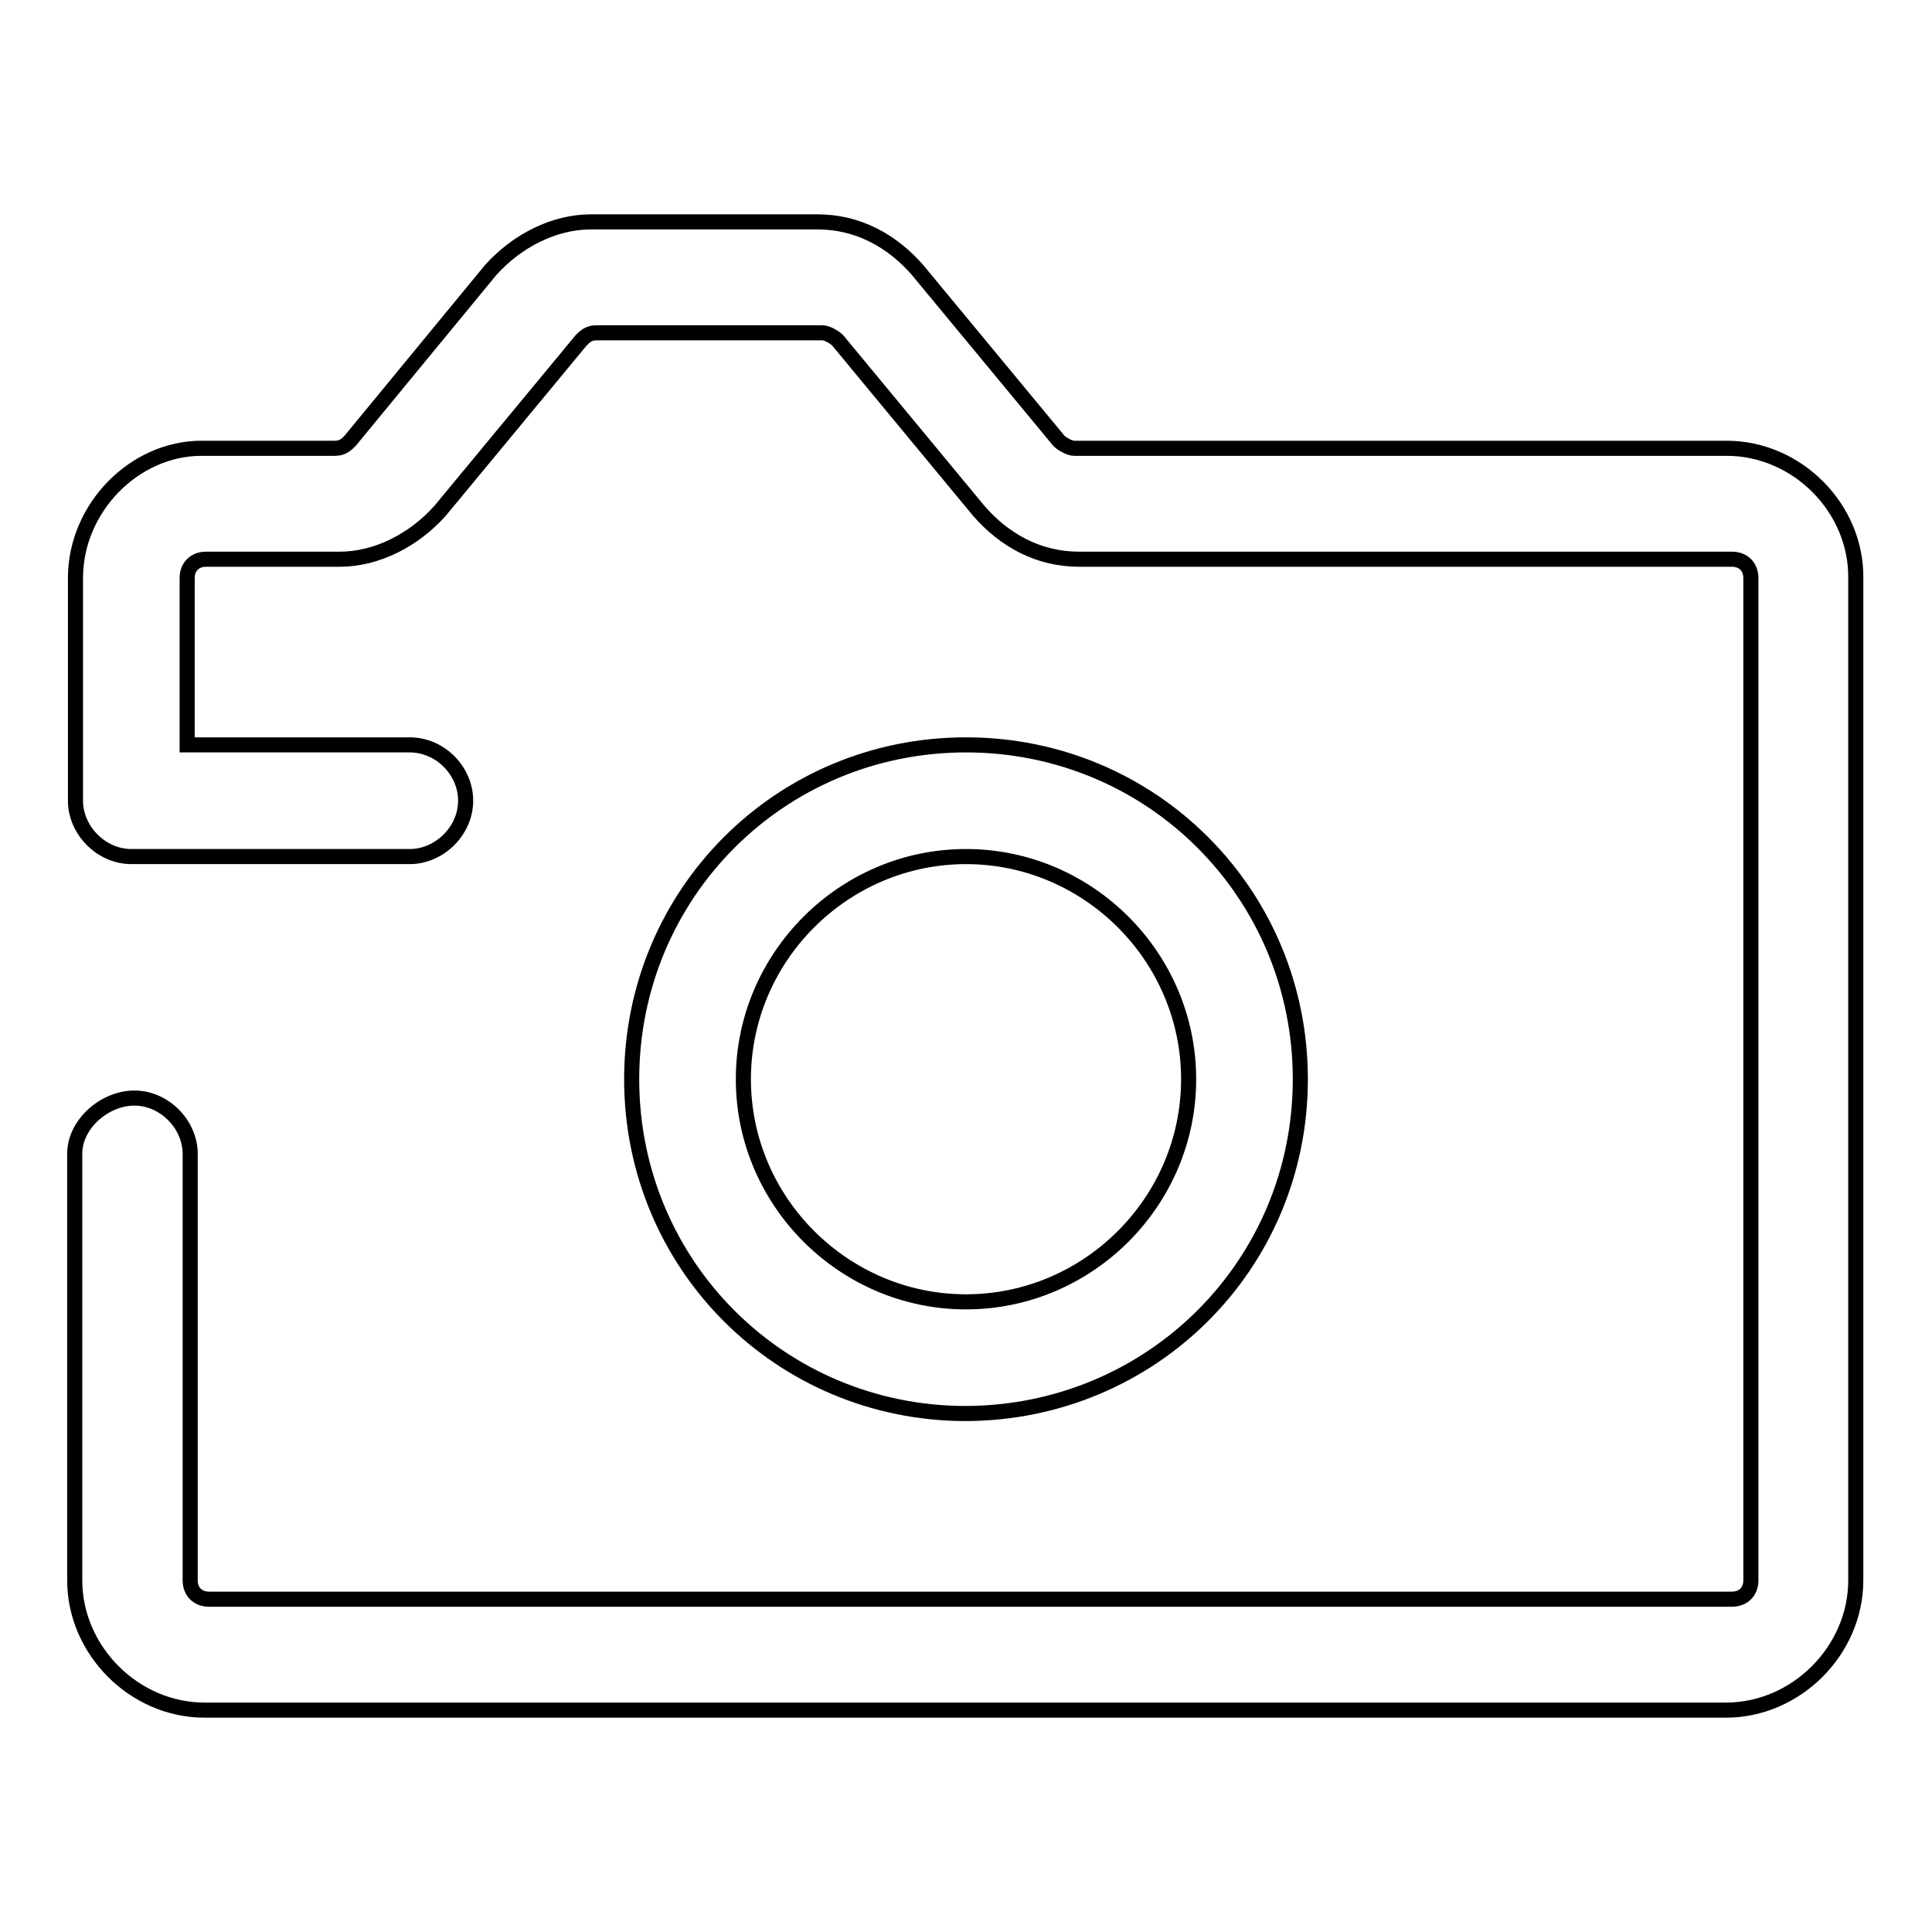
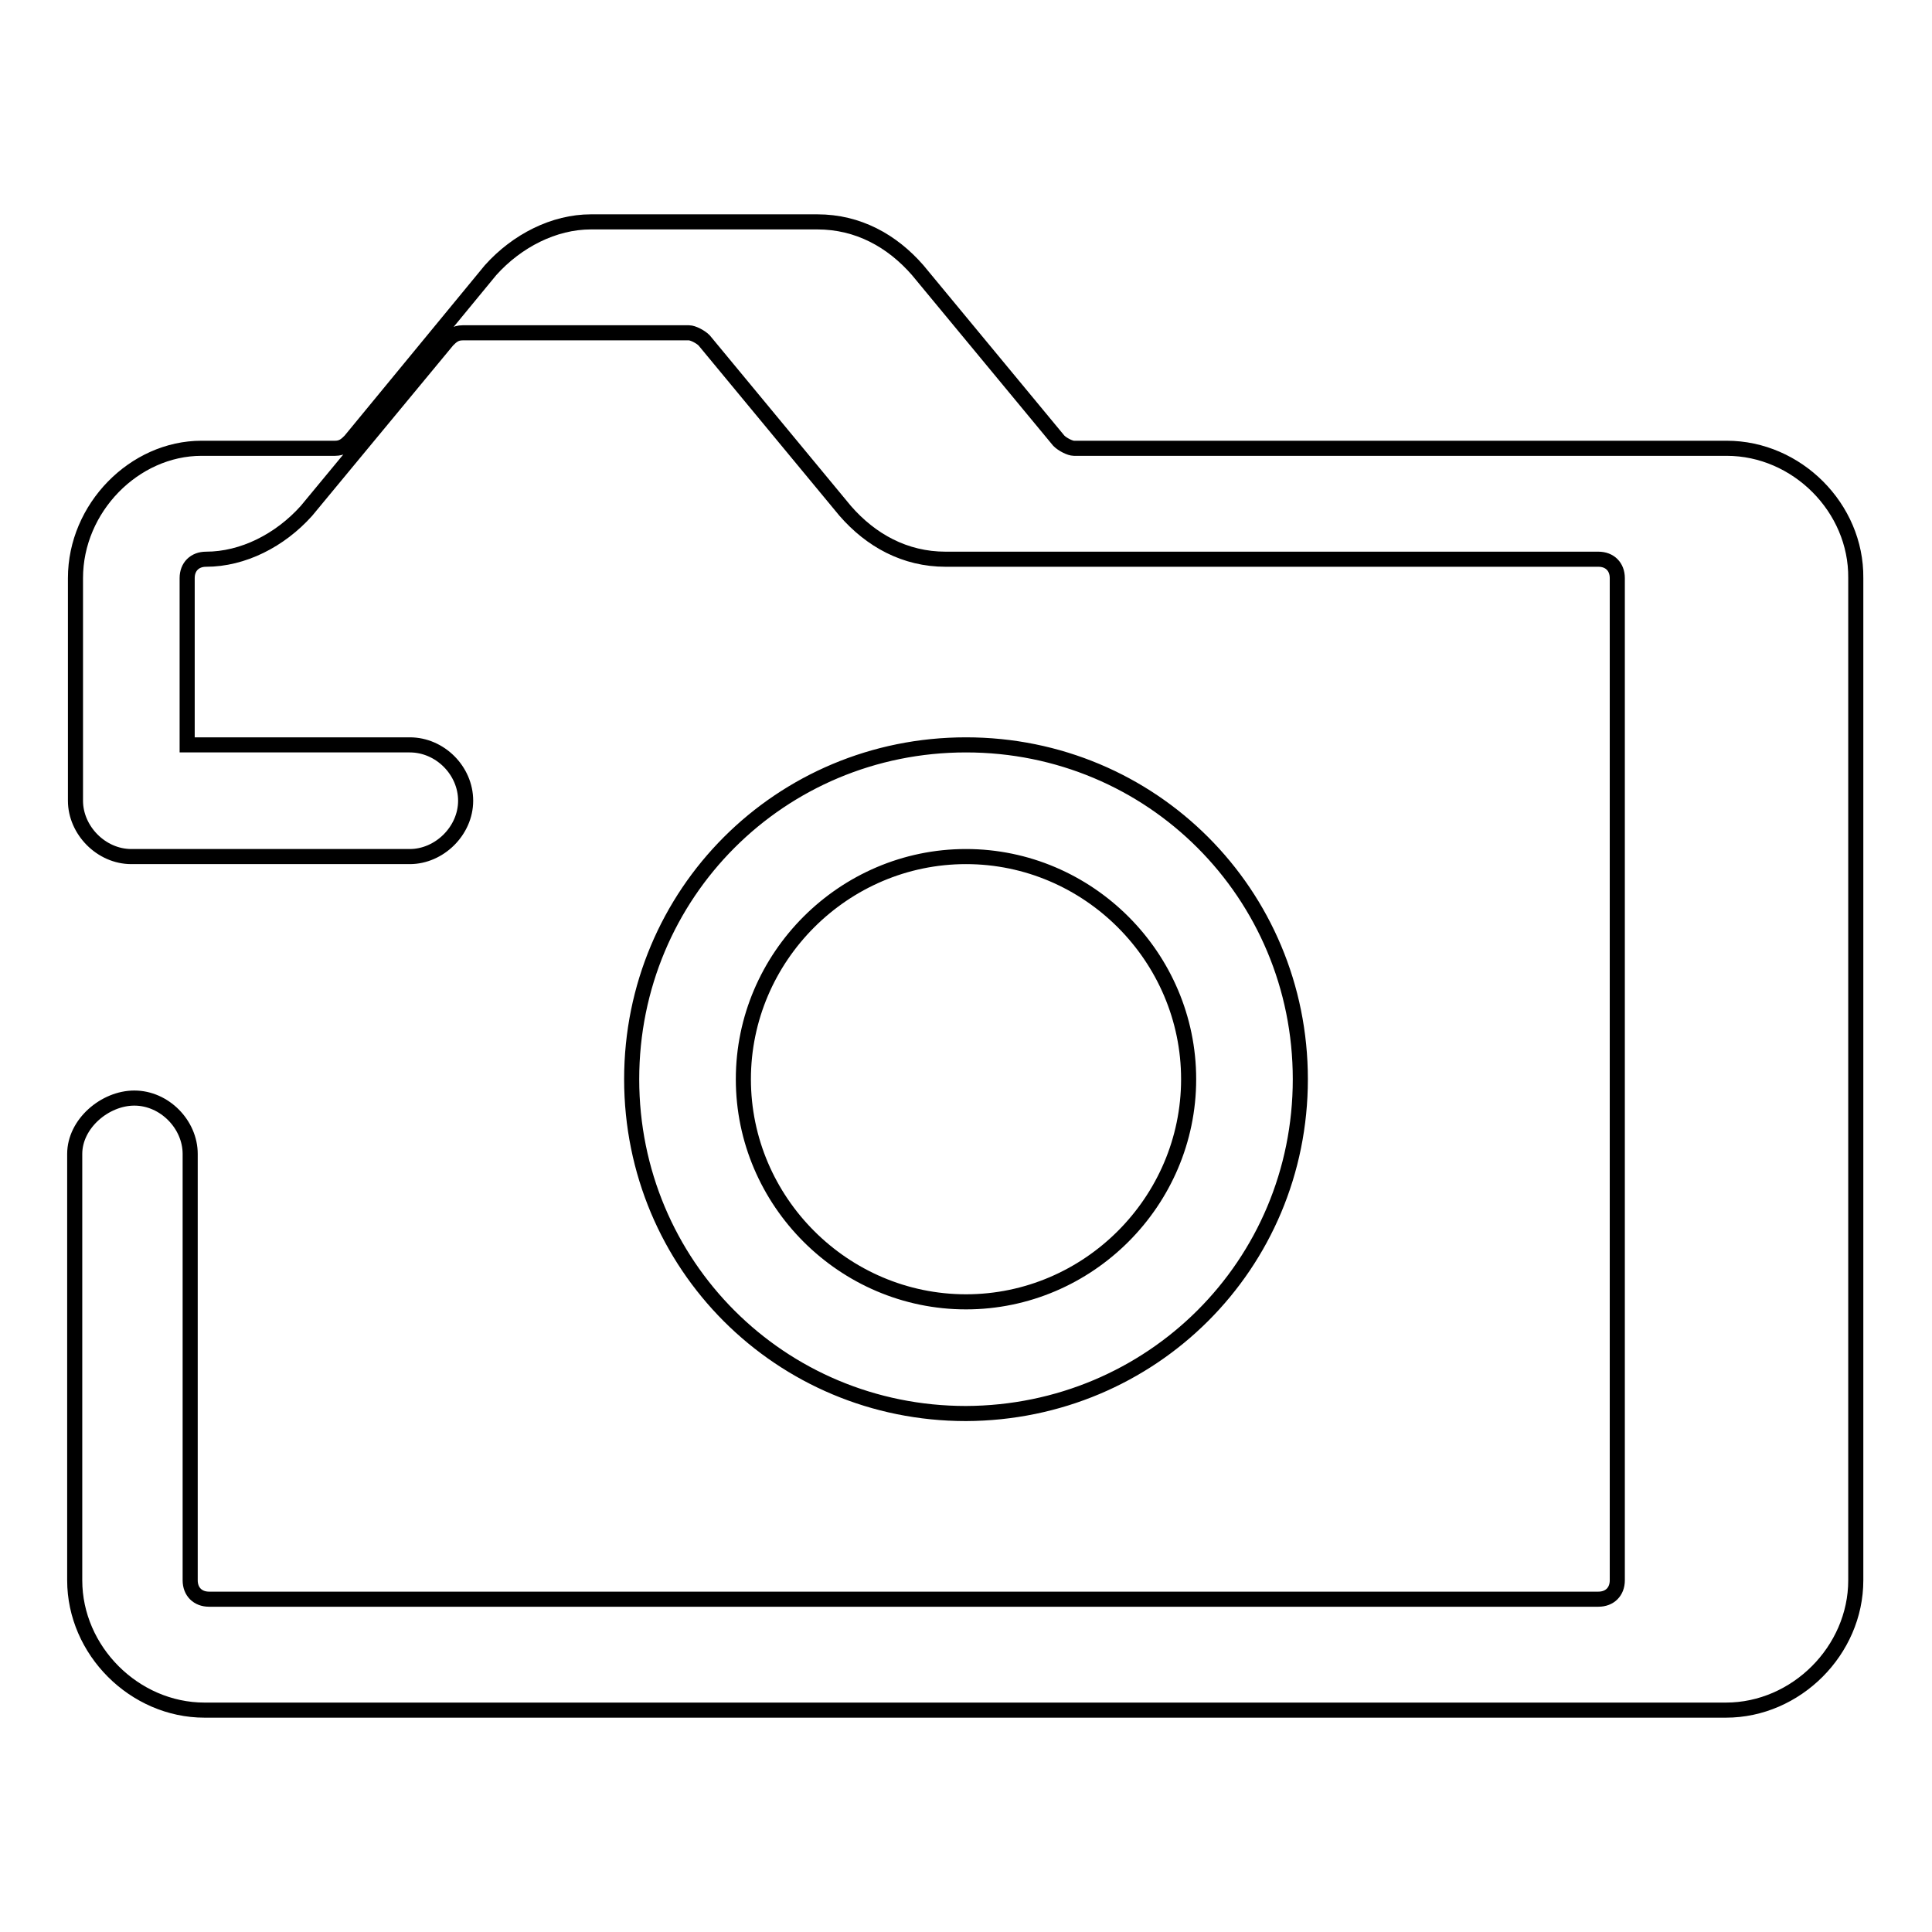
<svg xmlns="http://www.w3.org/2000/svg" version="1.1" x="0px" y="0px" viewBox="0 0 256 256" enable-background="new 0 0 256 256" xml:space="preserve">
  <g>
-     <path stroke-width="2" fill-opacity="0" stroke="#000000" d="M172.3,143c0-24.6-19.7-44.3-44.3-44.3c-24.6,0-44.3,19.7-44.3,44.3c0,24.6,19.7,44.3,44.3,44.3 C152.6,187.2,172.3,167.6,172.3,143z M98.5,143c0-16.2,13.3-29.5,29.5-29.5c16.2,0,29.5,13.3,29.5,29.5c0,16.2-13.3,29.5-29.5,29.5 C111.8,172.5,98.5,159.2,98.5,143z M228.8,59.4h-86.5c-0.5,0-1.5-0.5-2-1l-18.7-22.6c-3.4-3.9-7.9-6.4-13.3-6.4h-30 c-4.9,0-9.8,2.5-13.3,6.4L46.4,58.4c-0.5,0.5-1,1-2,1H26.7c-8.9,0-16.7,7.9-16.7,17.2v29.5c0,3.9,3.4,7.4,7.4,7.4h36.9 c3.9,0,7.4-3.4,7.4-7.4s-3.4-7.4-7.4-7.4H24.8V76.6c0-1.5,1-2.5,2.5-2.5h17.7c4.9,0,9.8-2.5,13.3-6.4l18.7-22.6c0.5-0.5,1-1,2-1h30 c0.5,0,1.5,0.5,2,1l18.7,22.6c3.4,3.9,7.9,6.4,13.3,6.4h86.5c1.5,0,2.5,1,2.5,2.5v132.8c0,1.5-1,2.5-2.5,2.5H27.7 c-1.5,0-2.5-1-2.5-2.5v-56.5c0-3.9-3.4-7.4-7.4-7.4c-3.9,0-7.9,3.4-7.9,7.4v56.5c0,9.3,7.9,17.2,17.2,17.2h201.6 c9.3,0,17.2-7.9,17.2-17.2V76.6C246,67.3,238.1,59.4,228.8,59.4z" />
+     <path stroke-width="2" fill-opacity="0" stroke="#000000" d="M172.3,143c0-24.6-19.7-44.3-44.3-44.3c-24.6,0-44.3,19.7-44.3,44.3c0,24.6,19.7,44.3,44.3,44.3 C152.6,187.2,172.3,167.6,172.3,143z M98.5,143c0-16.2,13.3-29.5,29.5-29.5c16.2,0,29.5,13.3,29.5,29.5c0,16.2-13.3,29.5-29.5,29.5 C111.8,172.5,98.5,159.2,98.5,143z M228.8,59.4h-86.5c-0.5,0-1.5-0.5-2-1l-18.7-22.6c-3.4-3.9-7.9-6.4-13.3-6.4h-30 c-4.9,0-9.8,2.5-13.3,6.4L46.4,58.4c-0.5,0.5-1,1-2,1H26.7c-8.9,0-16.7,7.9-16.7,17.2v29.5c0,3.9,3.4,7.4,7.4,7.4h36.9 c3.9,0,7.4-3.4,7.4-7.4s-3.4-7.4-7.4-7.4H24.8V76.6c0-1.5,1-2.5,2.5-2.5c4.9,0,9.8-2.5,13.3-6.4l18.7-22.6c0.5-0.5,1-1,2-1h30 c0.5,0,1.5,0.5,2,1l18.7,22.6c3.4,3.9,7.9,6.4,13.3,6.4h86.5c1.5,0,2.5,1,2.5,2.5v132.8c0,1.5-1,2.5-2.5,2.5H27.7 c-1.5,0-2.5-1-2.5-2.5v-56.5c0-3.9-3.4-7.4-7.4-7.4c-3.9,0-7.9,3.4-7.9,7.4v56.5c0,9.3,7.9,17.2,17.2,17.2h201.6 c9.3,0,17.2-7.9,17.2-17.2V76.6C246,67.3,238.1,59.4,228.8,59.4z" />
  </g>
</svg>